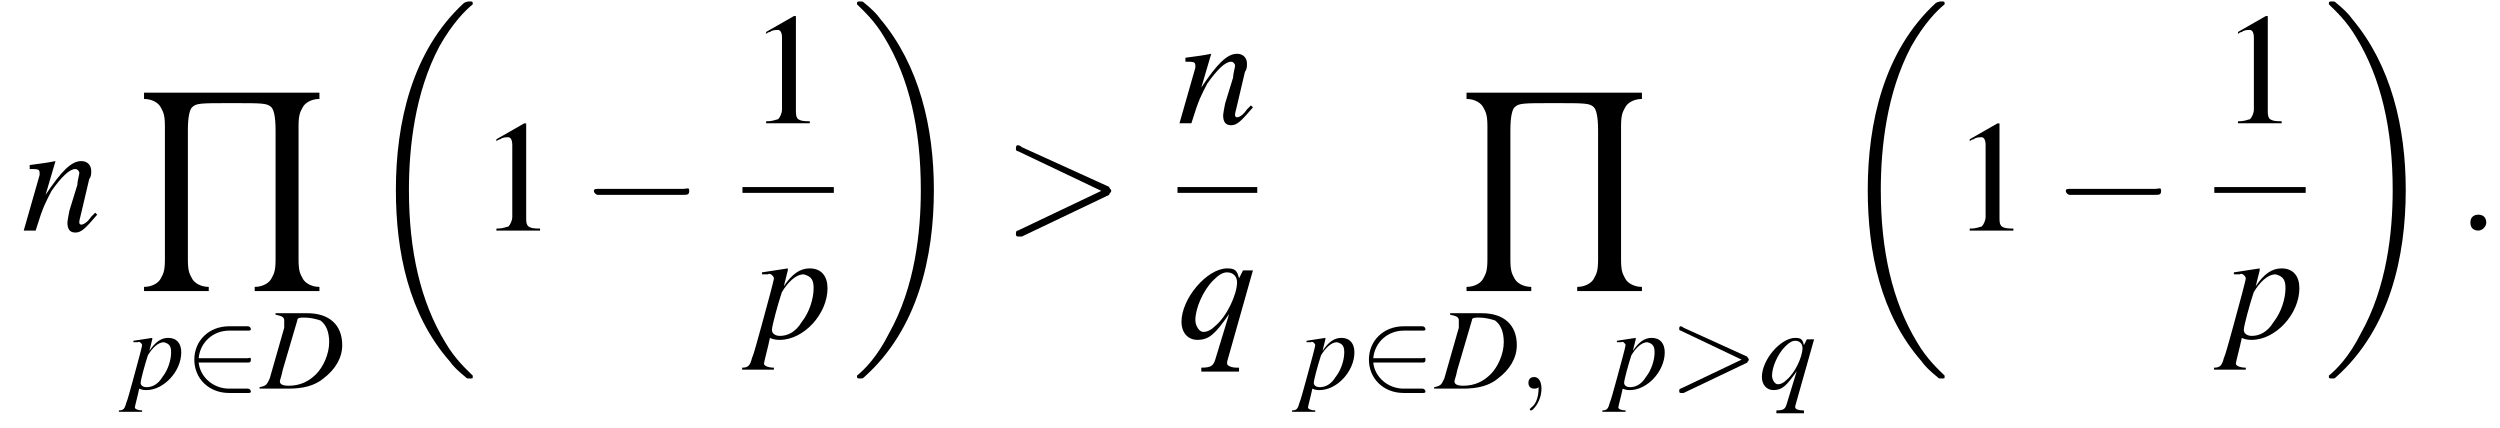
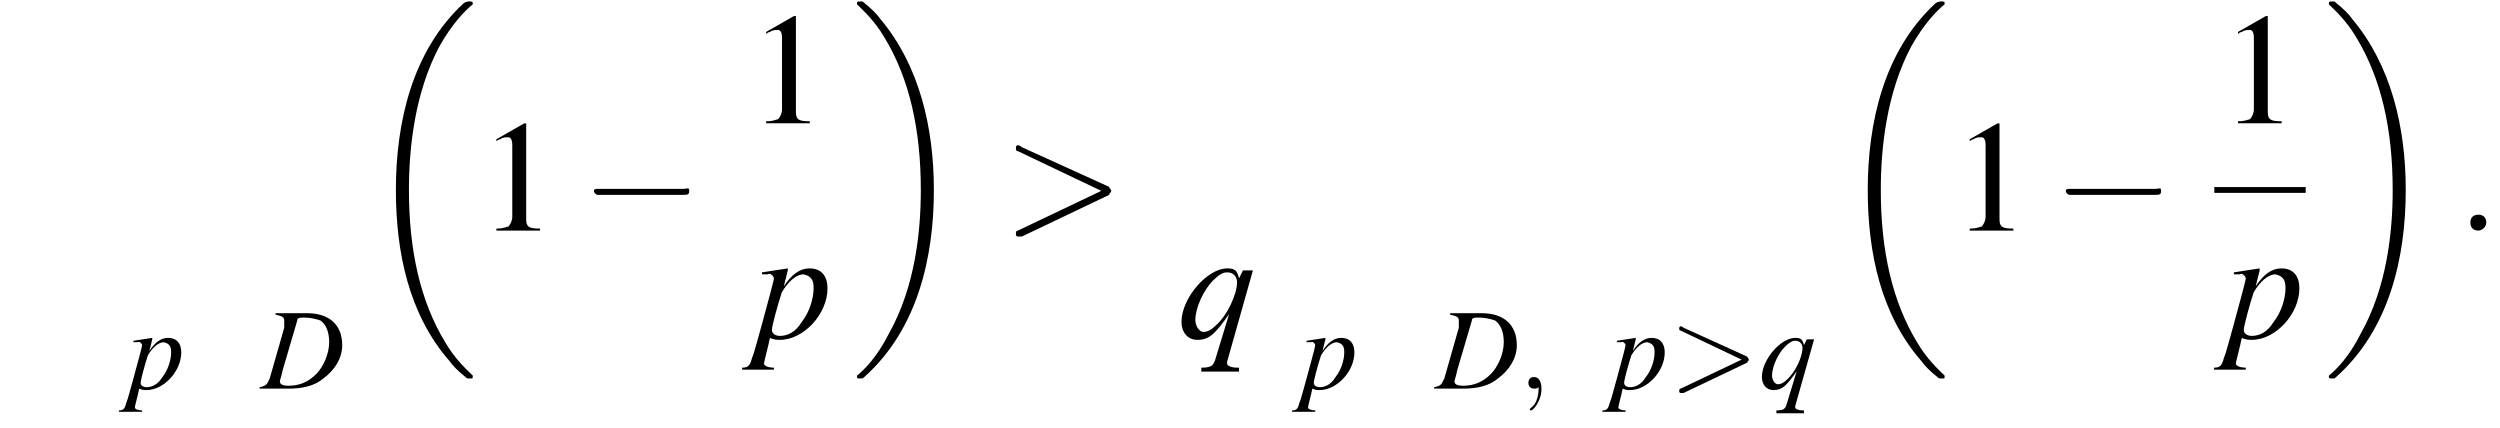
<svg xmlns="http://www.w3.org/2000/svg" xmlns:xlink="http://www.w3.org/1999/xlink" height="29.5pt" version="1.1" viewBox="150.4 69.7 172.4 29.5" width="172.4pt">
  <defs>
    <path d="M7.6 25.5C7.6 25.5 7.6 25.5 7.6 25.4C7.2 25 6.4 24.3 5.7 23.1C4 20.3 3.2 16.8 3.2 12.6C3.2 9.7 3.6 5.9 5.3 2.7C6.2 1.1 7.1 0.2 7.6 -0.2C7.6 -0.3 7.6 -0.3 7.6 -0.3C7.6 -0.4 7.5 -0.4 7.4 -0.4S7.2 -0.4 7 -0.3C3.4 3 2.3 8 2.3 12.6C2.3 16.9 3.2 21.2 6 24.4C6.2 24.7 6.6 25.1 7.1 25.5C7.2 25.6 7.2 25.6 7.4 25.6S7.6 25.6 7.6 25.5Z" id="g1-18" />
    <path d="M5.7 12.6C5.7 8.3 4.7 4 2 0.8C1.8 0.5 1.4 0.1 0.9 -0.3C0.8 -0.4 0.8 -0.4 0.6 -0.4C0.5 -0.4 0.4 -0.4 0.4 -0.3C0.4 -0.3 0.4 -0.2 0.4 -0.2C0.8 0.2 1.6 0.9 2.3 2.1C4 4.9 4.8 8.4 4.8 12.6C4.8 15.5 4.4 19.3 2.6 22.5C1.8 24.1 0.9 25 0.4 25.4C0.4 25.5 0.4 25.5 0.4 25.5C0.4 25.6 0.5 25.6 0.6 25.6C0.8 25.6 0.8 25.6 0.9 25.5C4.6 22.2 5.7 17.2 5.7 12.6Z" id="g1-19" />
    <path d="M5.2 -1.8C5.4 -1.8 5.5 -1.8 5.5 -2S5.4 -2.1 5.2 -2.1H0.9C0.8 -2.1 0.7 -2.1 0.7 -2S0.8 -1.8 0.9 -1.8H5.2Z" id="g6-0" />
-     <path d="M4.4 -1.8C4.5 -1.8 4.6 -1.8 4.6 -2S4.5 -2.1 4.4 -2.1H1C1.1 -3.2 2 -4 3.1 -4H4.4C4.5 -4 4.6 -4 4.6 -4.1S4.5 -4.3 4.4 -4.3H3.1C1.7 -4.3 0.7 -3.3 0.7 -2S1.7 0.3 3.1 0.3H4.4C4.5 0.3 4.6 0.3 4.6 0.2S4.5 0 4.4 0H3.1C2 0 1.1 -0.8 1 -1.8H4.4Z" id="g6-50" />
-     <path d="M0.3 1.3H3.4V1.1H3.4C3 1.1 2.7 0.9 2.6 0.7C2.5 0.5 2.4 0.4 2.4 -0.2V-6.4C2.4 -7.1 2.5 -7.4 2.6 -7.5C2.8 -7.7 3 -7.7 4.5 -7.7C6 -7.7 6.2 -7.7 6.4 -7.5C6.5 -7.4 6.6 -7.1 6.6 -6.4V-0.2C6.6 0.4 6.5 0.5 6.4 0.7C6.3 0.9 6 1.1 5.6 1.1H5.6V1.3H8.7V1.1H8.7C8.3 1.1 8 0.9 7.9 0.7C7.8 0.5 7.7 0.4 7.7 -0.2V-6.6C7.7 -7.2 7.8 -7.3 7.9 -7.5C8 -7.7 8.3 -7.9 8.7 -7.9H8.7V-8.2H0.3V-7.9H0.3C0.7 -7.9 1 -7.7 1.1 -7.5C1.2 -7.3 1.3 -7.2 1.3 -6.6V-0.2C1.3 0.4 1.2 0.5 1.1 0.7C1 0.9 0.7 1.1 0.3 1.1H0.3V1.3Z" id="g3-213" />
    <path d="M1.5 -0.4C1.5 -0.7 1.3 -0.8 1.1 -0.8S0.7 -0.7 0.7 -0.4S0.9 0 1.1 0S1.5 -0.2 1.5 -0.4Z" id="g17-58" />
    <path d="M1.6 0C1.6 -0.5 1.4 -0.8 1.1 -0.8C0.8 -0.8 0.7 -0.6 0.7 -0.4C0.7 -0.2 0.8 0 1.1 0C1.2 0 1.3 0 1.4 -0.1C1.4 -0.1 1.4 -0.1 1.4 -0.1S1.4 -0.1 1.4 0C1.4 0.6 1.2 1.1 0.9 1.3C0.8 1.4 0.8 1.4 0.8 1.4C0.8 1.5 0.8 1.5 0.9 1.5C1 1.5 1.6 0.9 1.6 0Z" id="g17-59" />
    <path d="M5.4 -1.8C5.4 -1.9 5.5 -1.9 5.5 -2S5.4 -2.1 5.4 -2.2L1 -4.2C0.9 -4.3 0.8 -4.3 0.8 -4.3C0.7 -4.3 0.7 -4.2 0.7 -4.1C0.7 -4.1 0.7 -4 0.8 -4L5 -2L0.8 0C0.7 0 0.7 0.1 0.7 0.2C0.7 0.2 0.7 0.3 0.8 0.3C0.8 0.3 0.9 0.3 1 0.3L5.4 -1.8Z" id="g17-62" />
    <path d="M2.3 -5.4L0.9 -4.6V-4.5C1 -4.6 1.1 -4.6 1.1 -4.6C1.2 -4.7 1.4 -4.7 1.5 -4.7C1.6 -4.7 1.7 -4.6 1.7 -4.3V-0.7C1.7 -0.5 1.6 -0.3 1.5 -0.2C1.4 -0.2 1.3 -0.1 0.9 -0.1V0H3.1V-0.1C2.5 -0.1 2.4 -0.2 2.4 -0.6V-5.4L2.3 -5.4Z" id="g8-49" />
    <use id="g4-213" transform="scale(1.44)" xlink:href="#g3-213" />
    <use id="g11-0" transform="scale(1.369)" xlink:href="#g6-0" />
    <path d="M1 -5.1C1.5 -5 1.6 -4.9 1.6 -4.7C1.6 -4.6 1.6 -4.4 1.6 -4.2L0.6 -0.7C0.4 -0.3 0.4 -0.2 -0.1 -0.1V0H1.9C2.9 0 3.7 -0.2 4.3 -0.7C5.1 -1.3 5.6 -2.1 5.6 -3C5.6 -4.4 4.7 -5.2 3.2 -5.2H1V-5.1ZM2.5 -4.7C2.5 -4.9 2.7 -4.9 3 -4.9C3.4 -4.9 3.8 -4.8 4.1 -4.7C4.5 -4.4 4.7 -3.9 4.7 -3.2C4.7 -2.4 4.3 -1.5 3.8 -1C3.3 -0.5 2.7 -0.2 1.9 -0.2C1.5 -0.2 1.3 -0.3 1.3 -0.5C1.3 -0.6 1.4 -0.8 1.5 -1.3L2.5 -4.7Z" id="g18-68" />
-     <path d="M3.7 -0.9L3.5 -0.7C3.3 -0.4 3.1 -0.3 3 -0.3C2.9 -0.3 2.9 -0.4 2.9 -0.4C2.9 -0.5 2.9 -0.5 3 -0.9L3.4 -2.6C3.5 -2.7 3.5 -2.9 3.5 -3C3.5 -3.3 3.3 -3.5 3 -3.5C2.5 -3.5 2 -3 1.2 -1.8L1.7 -3.5L1.7 -3.5C1.2 -3.4 1.1 -3.4 0.4 -3.3V-3.1C0.8 -3.1 0.9 -3.1 0.9 -2.9C0.9 -2.9 0.9 -2.8 0.9 -2.8L0.1 0H0.7C1.1 -1.3 1.2 -1.4 1.5 -2C2 -2.7 2.4 -3.1 2.7 -3.1C2.8 -3.1 2.9 -3 2.9 -2.9C2.9 -2.8 2.8 -2.5 2.8 -2.3L2.4 -1C2.3 -0.5 2.3 -0.4 2.3 -0.4C2.3 -0.1 2.4 0.1 2.7 0.1C3 0.1 3.2 -0.1 3.8 -0.8L3.7 -0.9Z" id="g18-110" />
    <path d="M0.4 -3.2H0.6C0.6 -3.2 0.6 -3.2 0.7 -3.2C0.8 -3.3 1 -3.1 1 -3C1 -2.9 0.7 -1.8 0.4 -0.7C0.2 0 0 0.8 -0.1 1C-0.2 1.4 -0.3 1.5 -0.6 1.5V1.6H1V1.5C0.7 1.5 0.5 1.4 0.5 1.3C0.5 1.2 0.7 0.5 0.8 0C1 0.1 1.2 0.1 1.3 0.1C2.5 0.1 3.7 -1.2 3.7 -2.5C3.7 -3.1 3.4 -3.5 2.8 -3.5C2.3 -3.5 1.9 -3.2 1.5 -2.6L1.7 -3.4L1.7 -3.5C1.7 -3.5 1.7 -3.5 1.7 -3.5L1.7 -3.5C1.7 -3.5 1.7 -3.5 1.7 -3.5L1.7 -3.5L0.4 -3.3L0.4 -3.2ZM2.5 -3.2C2.9 -3.1 3 -2.9 3 -2.5C3 -2 2.8 -1.3 2.4 -0.8C2.1 -0.3 1.7 -0.1 1.3 -0.1C1.1 -0.1 0.9 -0.2 0.9 -0.4C0.9 -0.6 1.2 -1.7 1.4 -2.3C1.7 -2.8 2.1 -3.2 2.5 -3.2Z" id="g18-112" />
    <path d="M3.1 1.5H3C2.7 1.5 2.5 1.4 2.5 1.3C2.5 1.3 2.5 1.2 2.5 1.2L3.8 -3.4H3.3L3.1 -3C3 -3.4 2.9 -3.5 2.5 -3.5C1.5 -3.5 0.2 -2 0.2 -0.8C0.2 -0.3 0.5 0.1 1 0.1C1.6 0.1 1.9 -0.2 2.6 -1.2L1.9 1.1C1.8 1.4 1.7 1.5 1.2 1.5V1.7H3.1V1.5ZM2.5 -3.3C2.8 -3.3 3 -3.1 3 -2.8C3 -2.2 2.5 -1.1 1.9 -0.6C1.7 -0.4 1.5 -0.3 1.3 -0.3C1.1 -0.3 0.9 -0.6 0.9 -0.9C0.9 -1.5 1.3 -2.4 1.8 -2.9C2.1 -3.2 2.3 -3.3 2.5 -3.3Z" id="g18-113" />
    <use id="g21-58" transform="scale(1.369)" xlink:href="#g17-58" />
    <use id="g21-62" transform="scale(1.369)" xlink:href="#g17-62" />
    <use id="g22-110" transform="scale(1.369)" xlink:href="#g18-110" />
    <use id="g22-112" transform="scale(1.369)" xlink:href="#g18-112" />
    <use id="g22-113" transform="scale(1.369)" xlink:href="#g18-113" />
    <use id="g25-49" transform="scale(1.369)" xlink:href="#g8-49" />
  </defs>
  <g id="page1">
    <use x="151.9" xlink:href="#g22-110" y="85.6" />
    <use x="159.9" xlink:href="#g4-213" y="87.9" />
    <use x="159.2" xlink:href="#g18-112" y="96.5" />
    <use x="163.1" xlink:href="#g6-50" y="96.5" />
    <use x="168.4" xlink:href="#g18-68" y="96.5" />
    <use x="175.4" xlink:href="#g1-18" y="70.2" />
    <use x="183.4" xlink:href="#g25-49" y="85.6" />
    <use x="190.4" xlink:href="#g11-0" y="85.6" />
    <use x="202" xlink:href="#g25-49" y="78.2" />
-     <rect height="0.4" width="6.3" x="201.6" y="82.6" />
    <use x="202.4" xlink:href="#g22-112" y="93" />
    <use x="209.1" xlink:href="#g1-19" y="70.2" />
    <use x="219.5" xlink:href="#g21-62" y="85.6" />
    <use x="231.6" xlink:href="#g22-110" y="78.2" />
-     <rect height="0.4" width="5.5" x="231.6" y="82.6" />
    <use x="231.6" xlink:href="#g22-113" y="93" />
    <use x="251.1" xlink:href="#g4-213" y="87.9" />
    <use x="240.1" xlink:href="#g18-112" y="96.5" />
    <use x="244.1" xlink:href="#g6-50" y="96.5" />
    <use x="249.4" xlink:href="#g18-68" y="96.5" />
    <use x="255.1" xlink:href="#g17-59" y="96.5" />
    <use x="261.5" xlink:href="#g18-112" y="96.5" />
    <use x="265.5" xlink:href="#g17-62" y="96.5" />
    <use x="271.7" xlink:href="#g18-113" y="96.5" />
    <use x="276.9" xlink:href="#g1-18" y="70.2" />
    <use x="285" xlink:href="#g25-49" y="85.6" />
    <use x="291.9" xlink:href="#g11-0" y="85.6" />
    <use x="303.5" xlink:href="#g25-49" y="78.2" />
    <rect height="0.4" width="6.3" x="303.1" y="82.6" />
    <use x="303.9" xlink:href="#g22-112" y="93" />
    <use x="310.6" xlink:href="#g1-19" y="70.2" />
    <use x="319.8" xlink:href="#g21-58" y="85.6" />
  </g>
</svg>